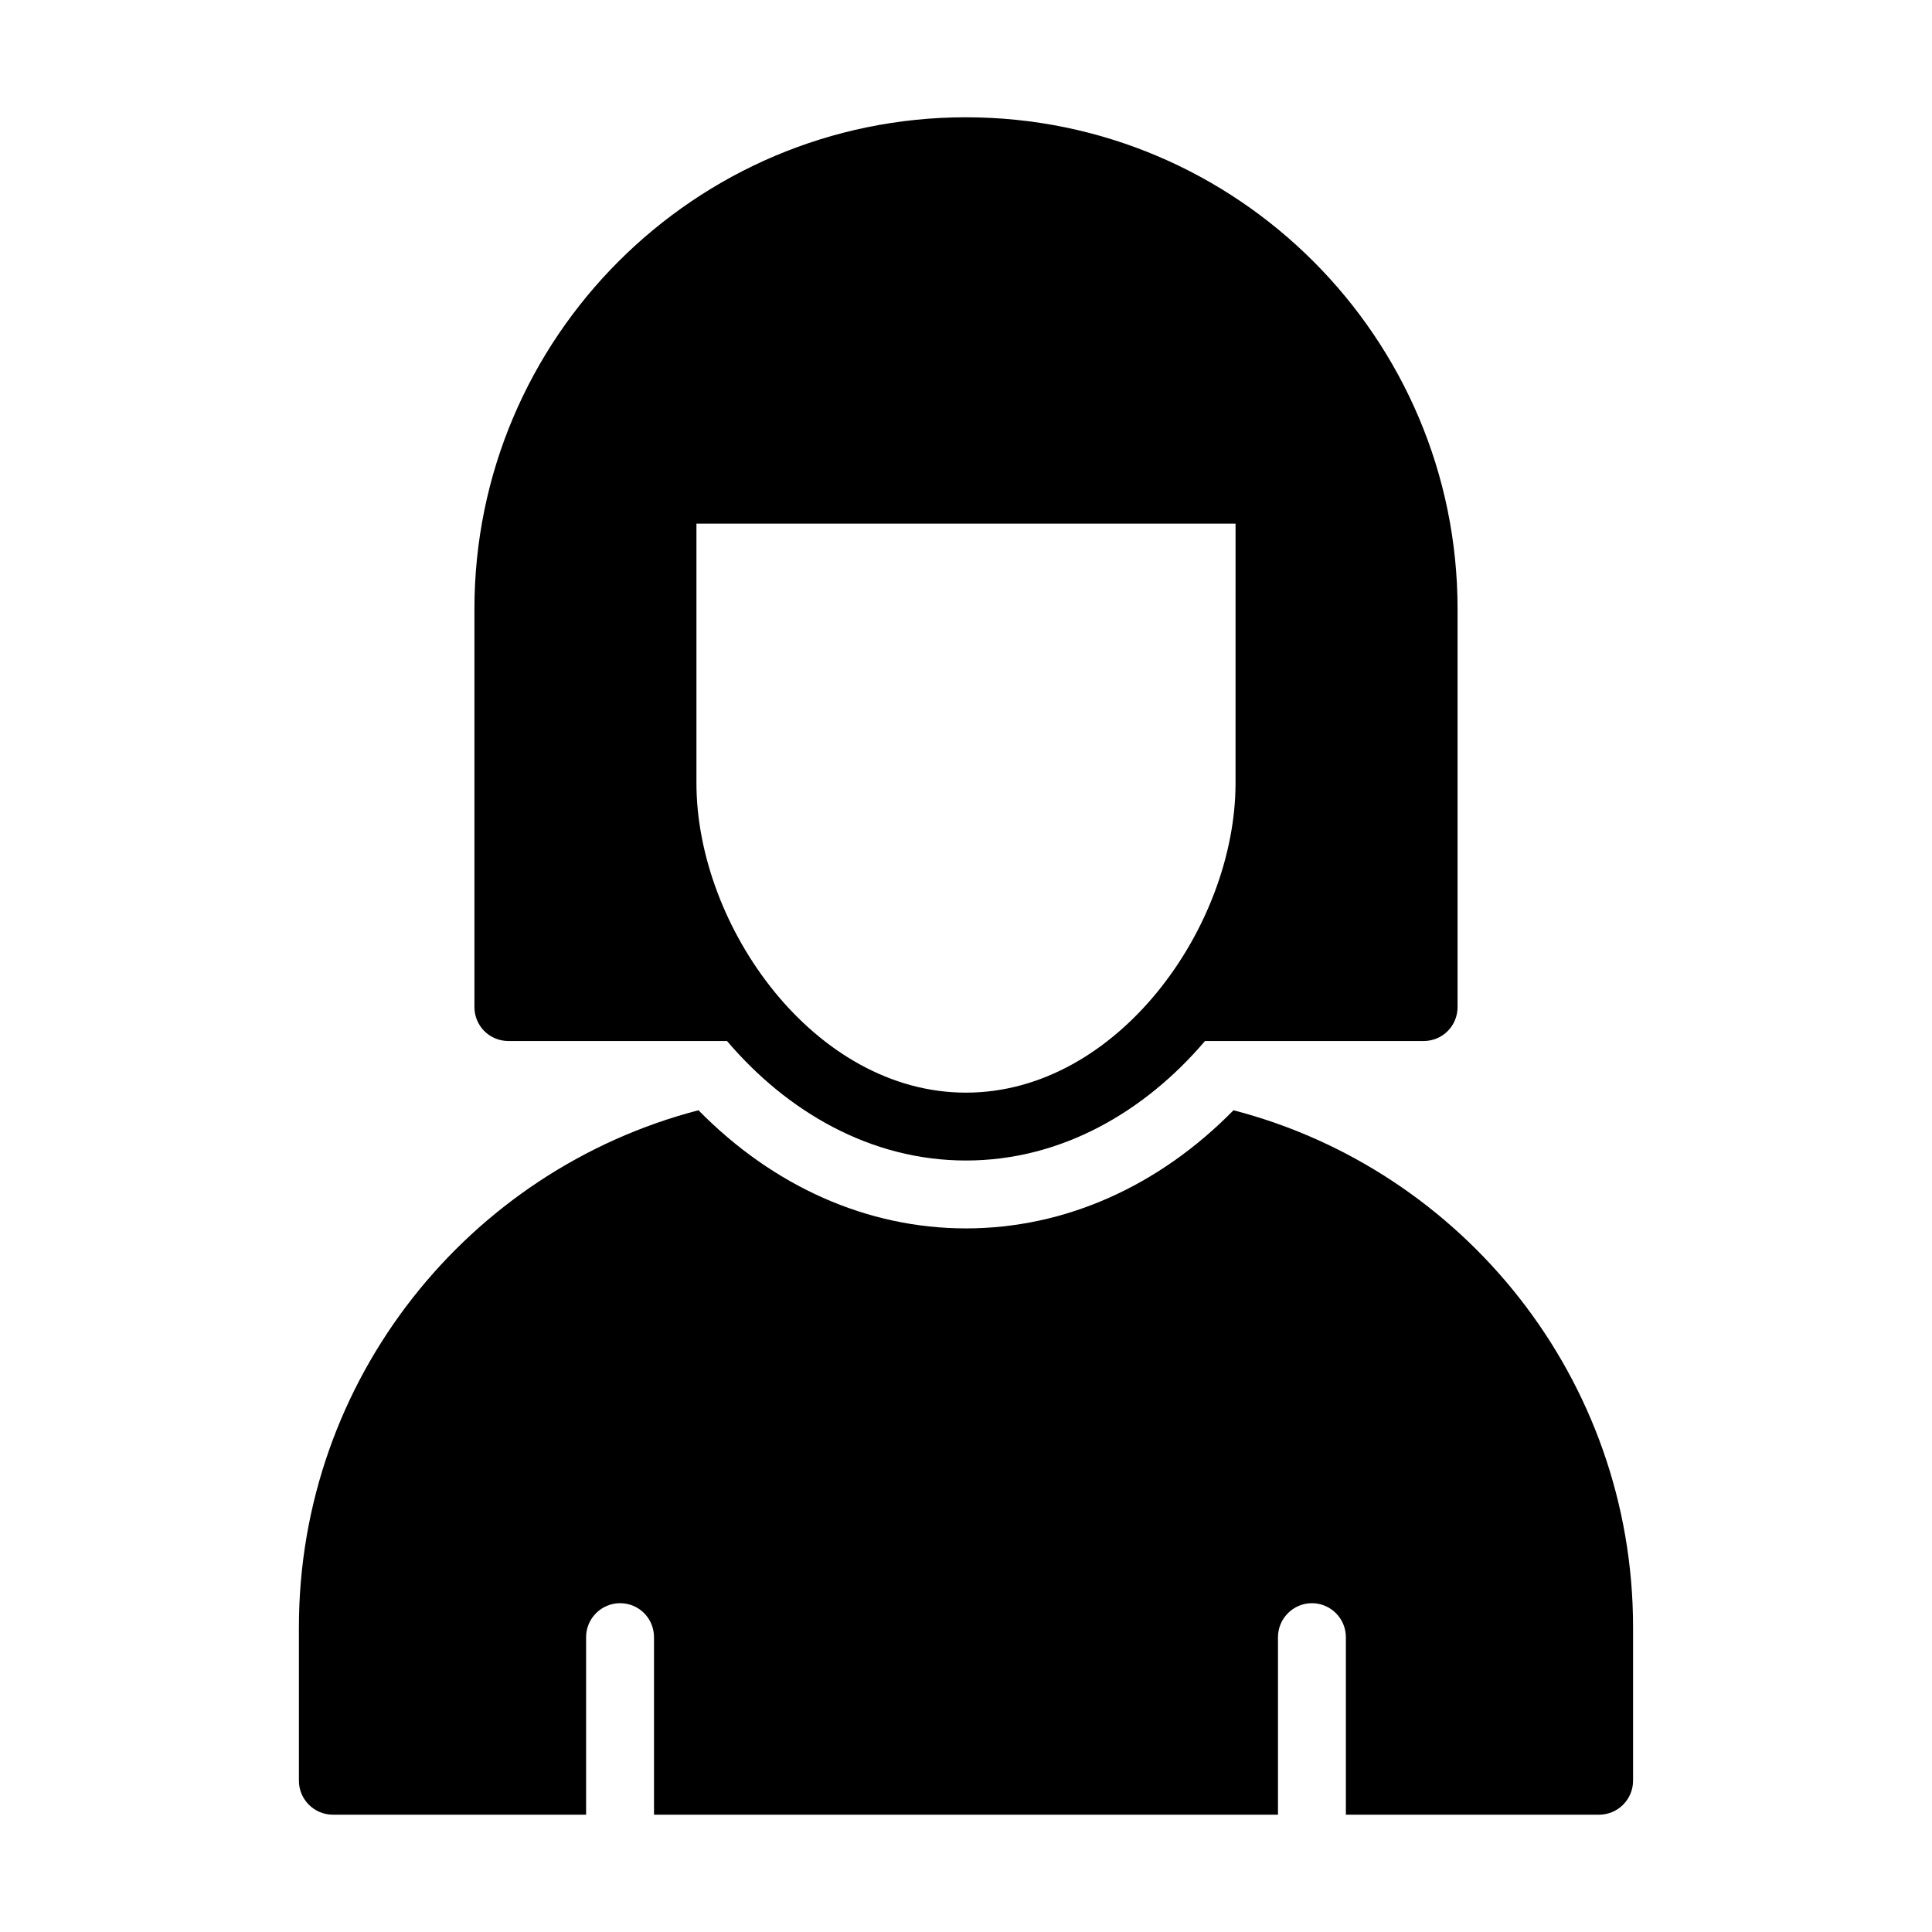
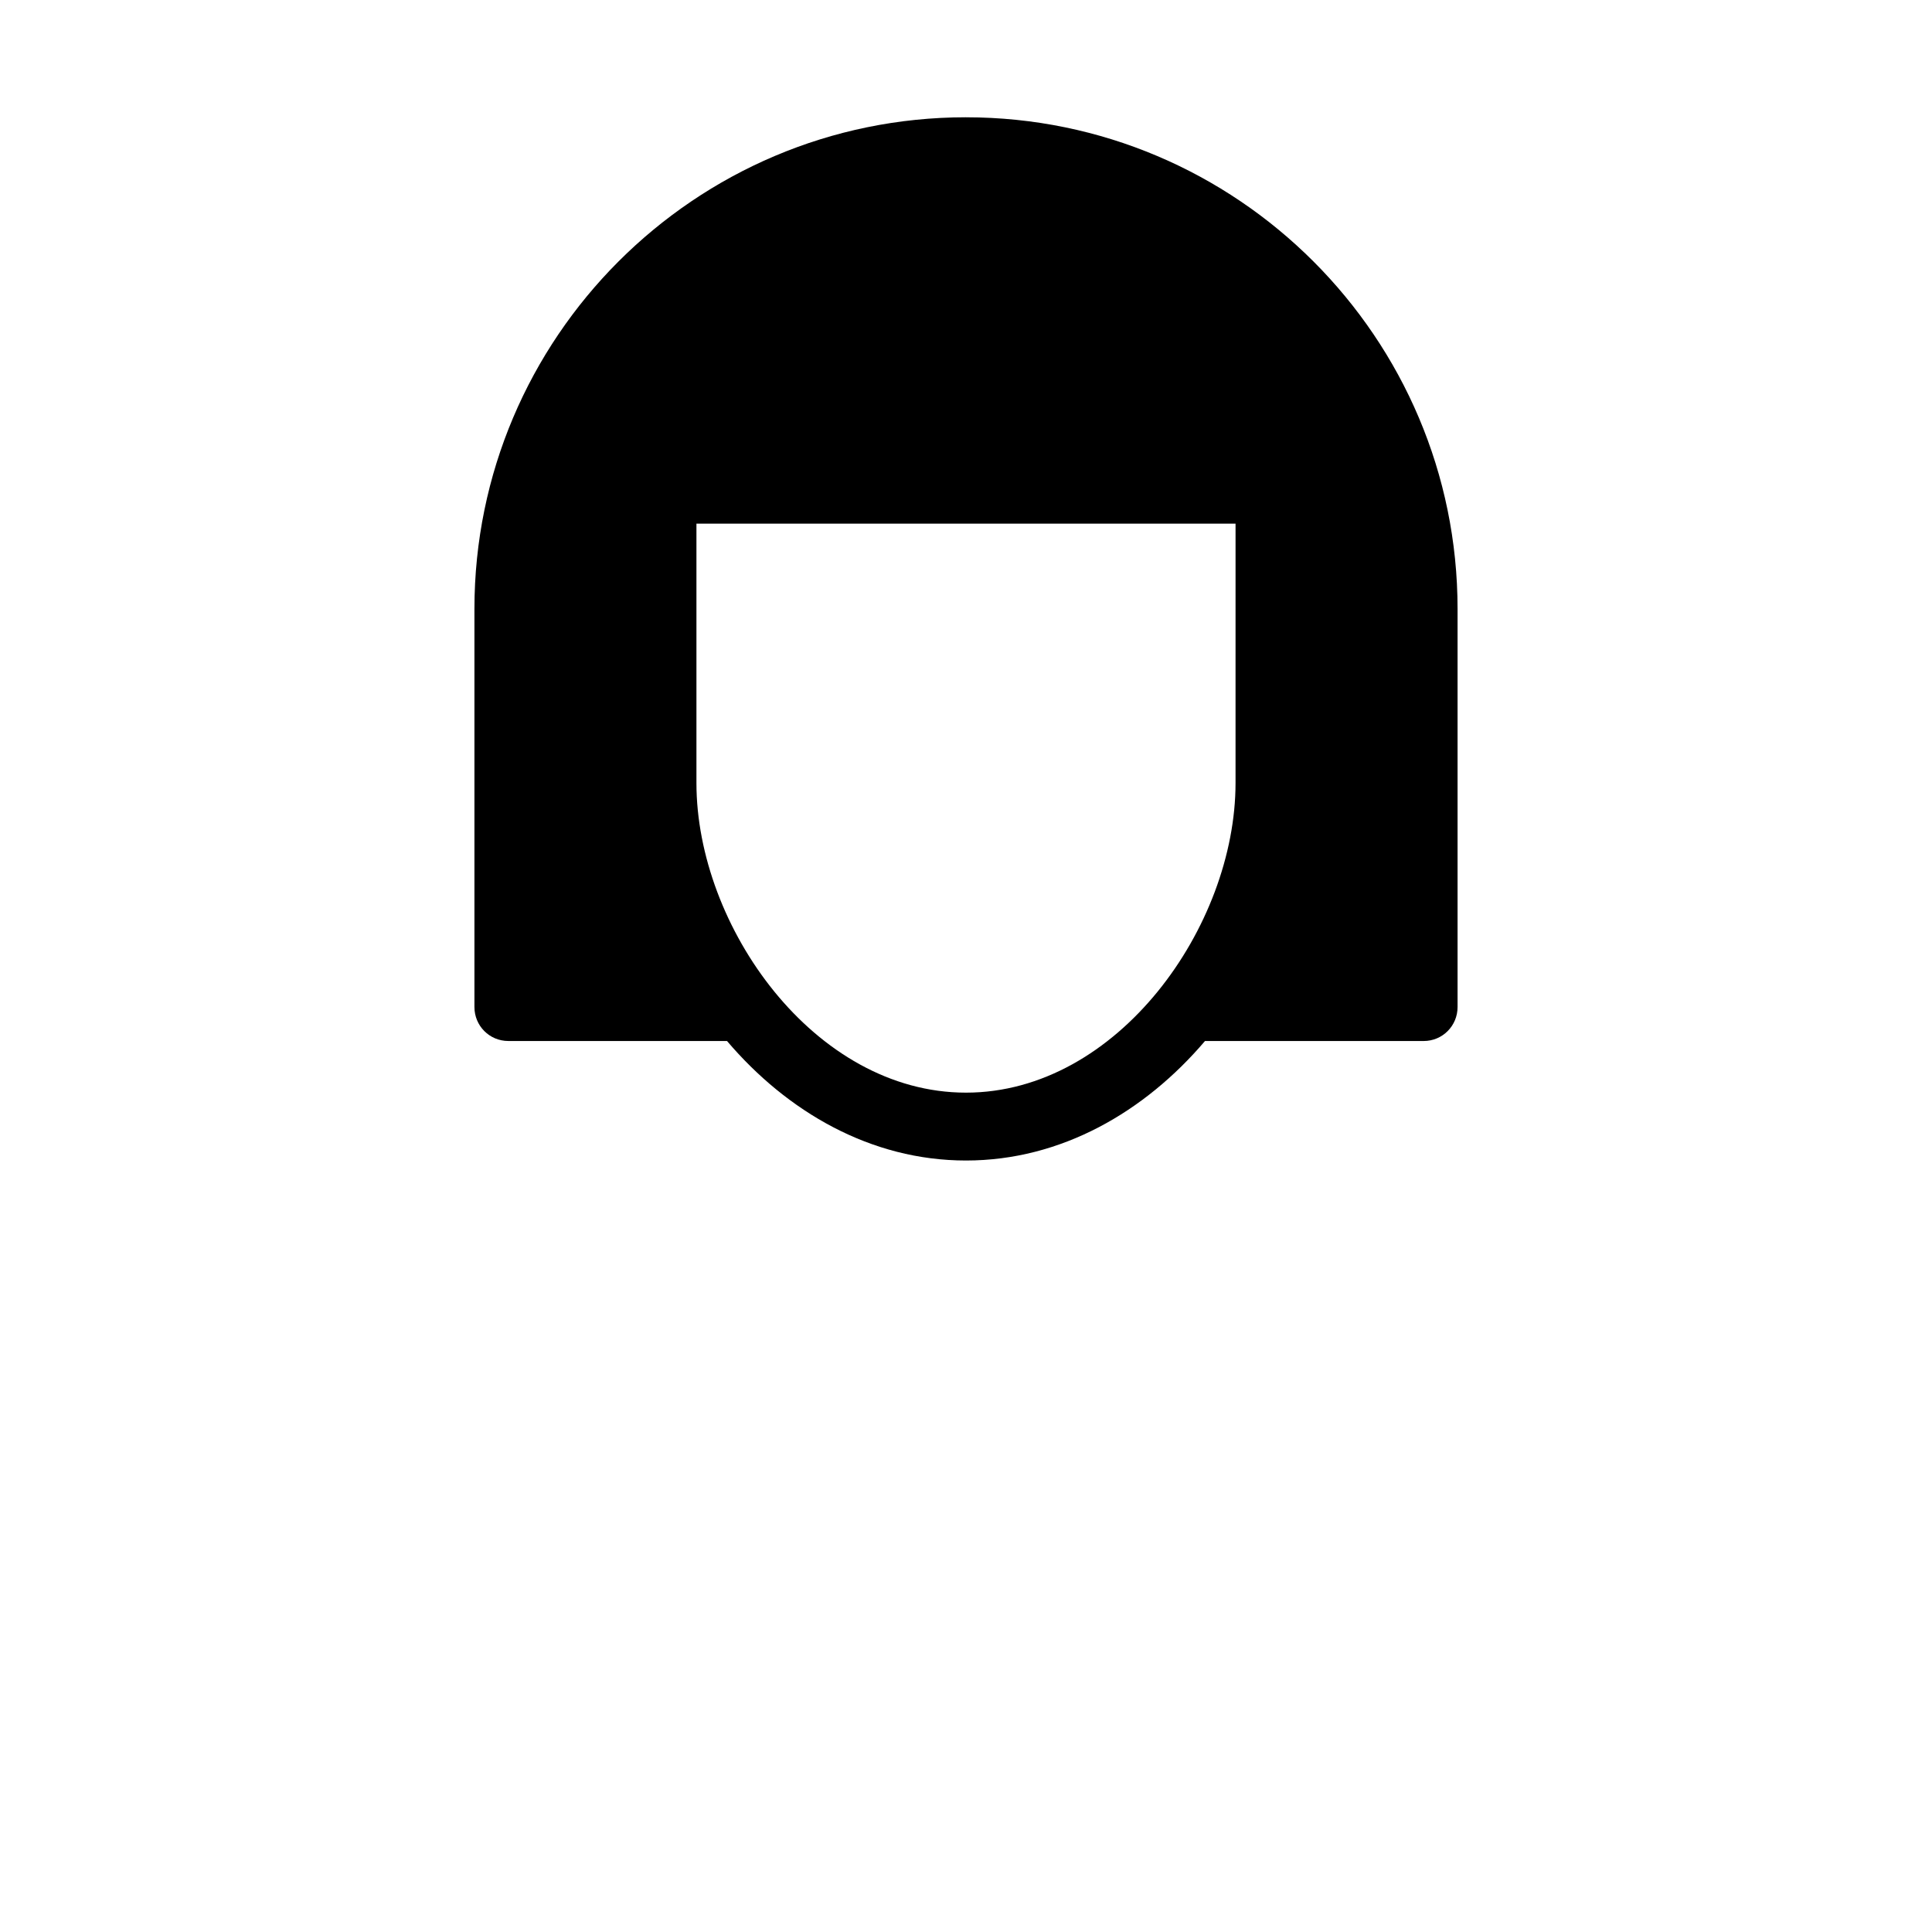
<svg xmlns="http://www.w3.org/2000/svg" fill="#000000" width="800px" height="800px" version="1.1" viewBox="144 144 512 512">
  <g>
    <path d="m400 175.08c-71.883 0-130.27 58.477-130.27 130.27v105.53c0 4.949 3.957 8.996 8.996 8.996h57.938c15.922 18.715 38.055 31.672 63.336 31.672s47.414-12.957 63.336-31.668h57.938c5.039 0 8.996-4.047 8.996-8.996v-105.53c0-71.793-58.387-130.27-130.27-130.27zm71.43 176.43c0 37.965-31.219 82.051-71.434 82.051s-71.434-44.082-71.434-82.051v-68.734h142.87z" />
-     <path d="m470.89 438.23c-19.883 20.242-44.801 31.309-70.891 31.309s-51.012-11.066-70.895-31.309c-60.906 15.836-105.89 71.254-105.89 137.02v40.664c0 4.949 4.047 8.996 8.996 8.996h67.113v-47.051c0-4.949 4.047-8.996 8.996-8.996 5.039 0 8.996 4.047 8.996 8.996l0.004 47.051h165.36v-47.051c0-4.949 4.047-8.996 8.996-8.996s8.996 4.047 8.996 8.996v47.051h67.113c4.949 0 8.996-4.047 8.996-8.996v-40.664c0-65.766-44.98-121.19-105.89-137.02z" />
  </g>
</svg>